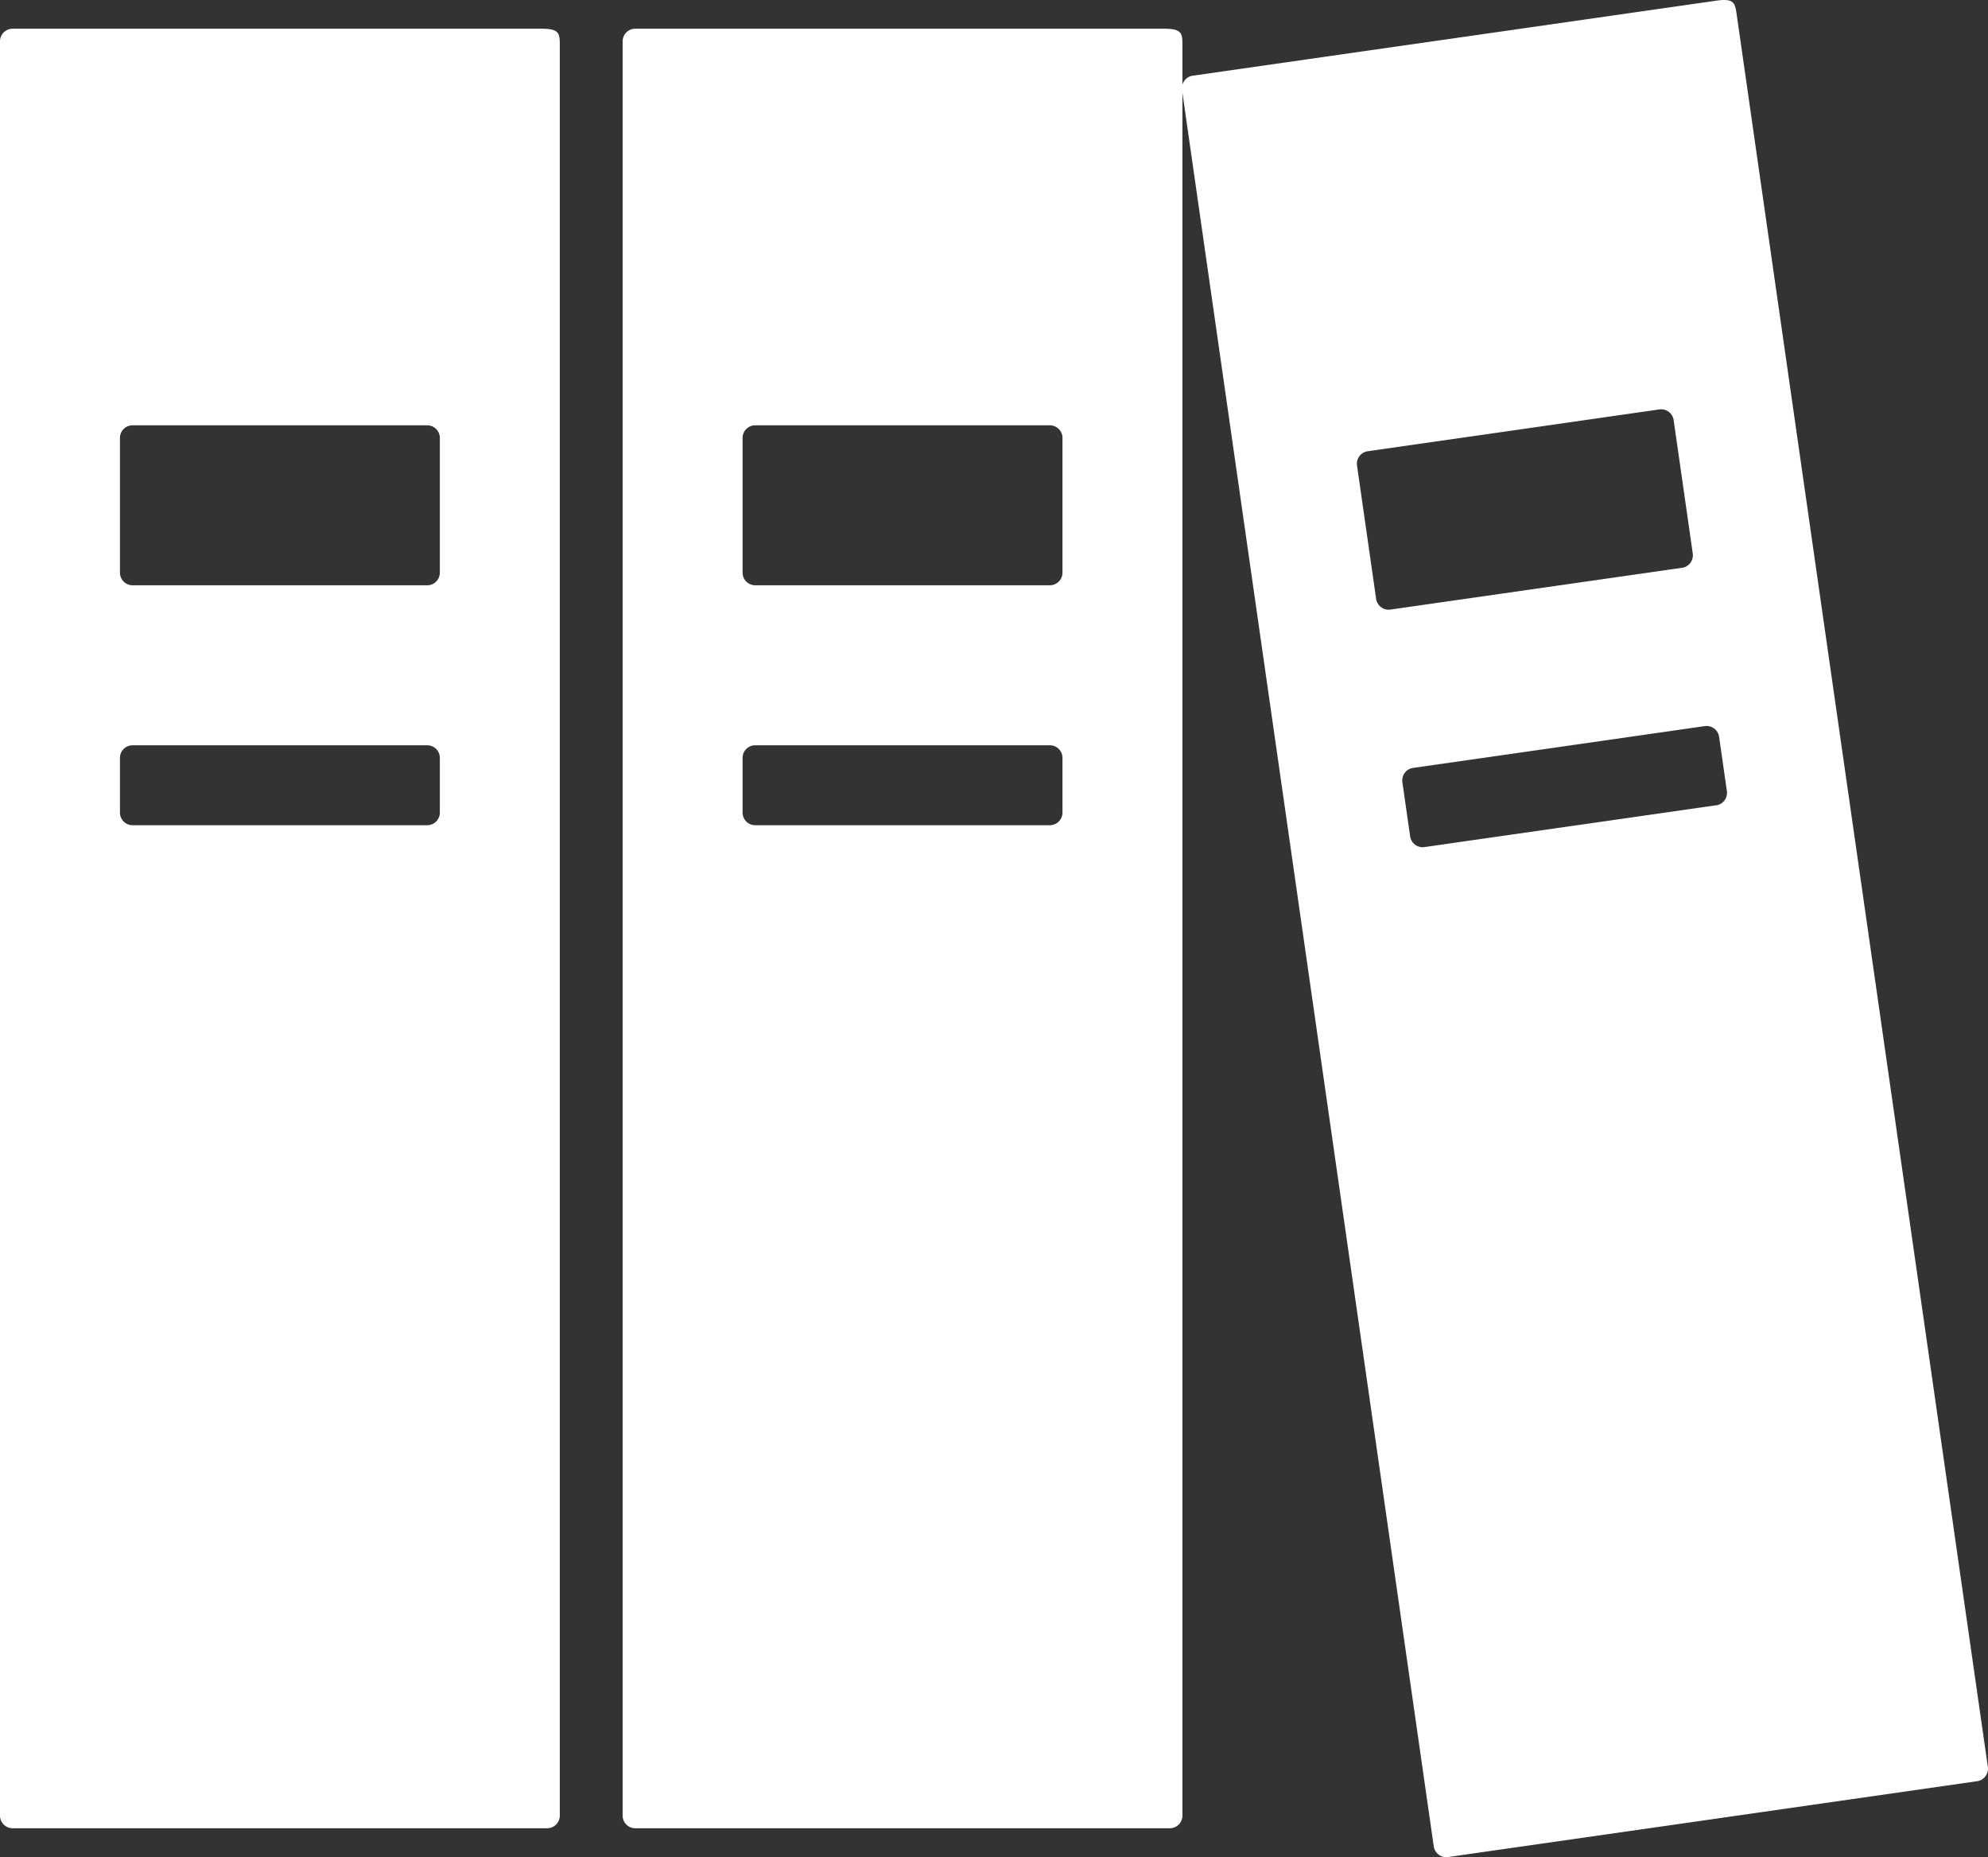
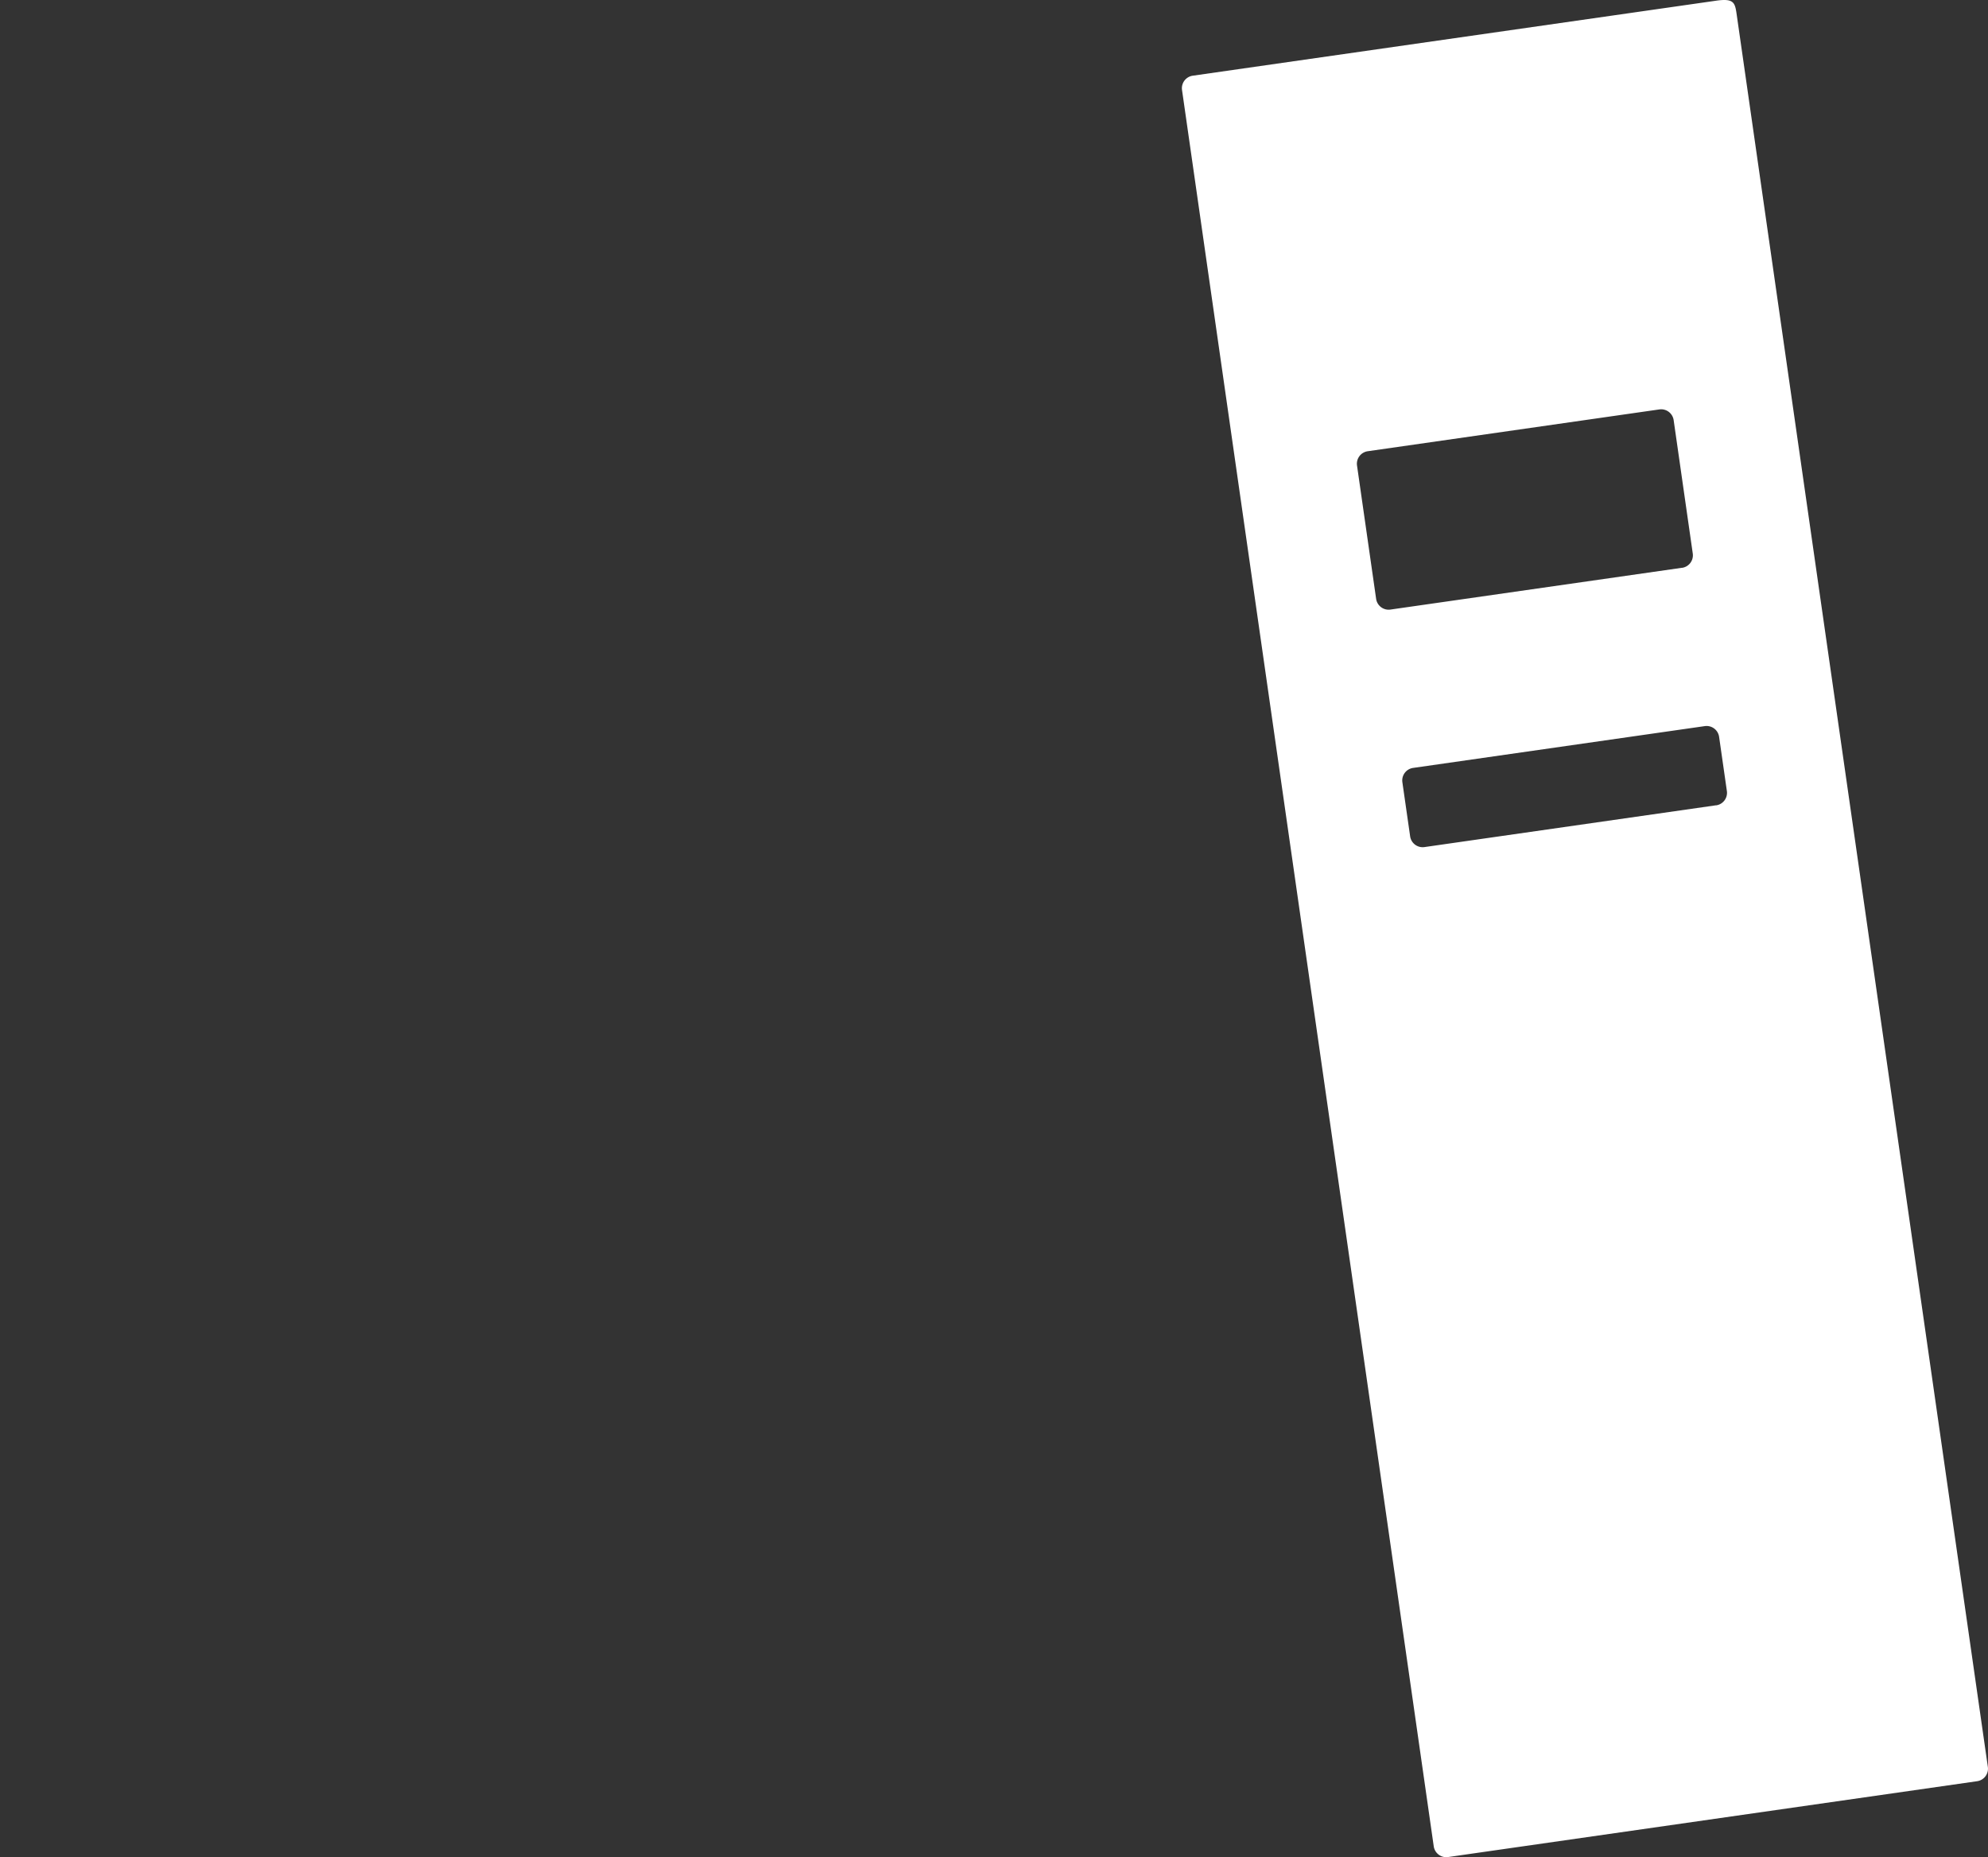
<svg xmlns="http://www.w3.org/2000/svg" width="107" height="99.948" viewBox="0 0 107 99.948">
  <rect x="0" y="0" width="107" height="99.948" fill="#333333" stroke="none" />
  <g id="welfare_02" transform="translate(-33 -49.326)">
    <g id="グループ_132" data-name="グループ 132" transform="translate(33 50.871)">
-       <path id="パス_172" data-name="パス 172" d="M62.141,55.756H33.681a.681.681,0,0,0-.681.681v95.484a.681.681,0,0,0,.681.681H62.449a.681.681,0,0,0,.681-.681V56.688C63.13,56.018,63.13,55.756,62.141,55.756ZM55.993,98.622H40.137a.681.681,0,0,1-.681-.681V95a.681.681,0,0,1,.681-.681H55.993a.681.681,0,0,1,.681.681v2.943A.681.681,0,0,1,55.993,98.622Zm0-12.913H40.137a.681.681,0,0,1-.681-.681V77.781a.681.681,0,0,1,.681-.681H55.993a.681.681,0,0,1,.681.681v7.247A.681.681,0,0,1,55.993,85.709Z" transform="translate(-33 -55.756)" fill="#fff" />
-     </g>
+       </g>
    <g id="グループ_133" data-name="グループ 133" transform="translate(66.512 50.871)">
-       <path id="パス_173" data-name="パス 173" d="M201.676,55.756h-28.46a.681.681,0,0,0-.681.681v95.484a.681.681,0,0,0,.681.681h28.768a.681.681,0,0,0,.681-.681V56.688C202.665,56.018,202.665,55.756,201.676,55.756Zm-6.148,42.866H179.672a.681.681,0,0,1-.681-.681V95a.681.681,0,0,1,.681-.681h15.856a.681.681,0,0,1,.681.681v2.943A.681.681,0,0,1,195.528,98.622Zm0-12.913H179.672a.681.681,0,0,1-.681-.681V77.781a.681.681,0,0,1,.681-.681h15.856a.681.681,0,0,1,.681.681v7.247A.681.681,0,0,1,195.528,85.709Z" transform="translate(-172.535 -55.756)" fill="#fff" />
-     </g>
+       </g>
    <g id="グループ_134" data-name="グループ 134" transform="translate(96.613 49.326)">
      <path id="パス_174" data-name="パス 174" d="M326.621,49.363,298.449,53.4a.681.681,0,0,0-.577.77L311.42,148.69a.681.681,0,0,0,.77.577l28.477-4.082a.681.681,0,0,0,.577-.77l-13.513-94.27C327.637,49.482,327.6,49.223,326.621,49.363Zm0,43.3-15.7,2.25a.681.681,0,0,1-.771-.577l-.418-2.913a.681.681,0,0,1,.577-.77l15.7-2.25a.681.681,0,0,1,.77.577l.418,2.913A.681.681,0,0,1,326.617,92.668Zm-1.832-12.782-15.7,2.25a.681.681,0,0,1-.77-.577l-1.028-7.173a.681.681,0,0,1,.577-.771l15.695-2.25a.681.681,0,0,1,.77.577l1.028,7.173A.681.681,0,0,1,324.785,79.885Z" transform="translate(-297.865 -49.326)" fill="#fff" />
    </g>
  </g>
</svg>